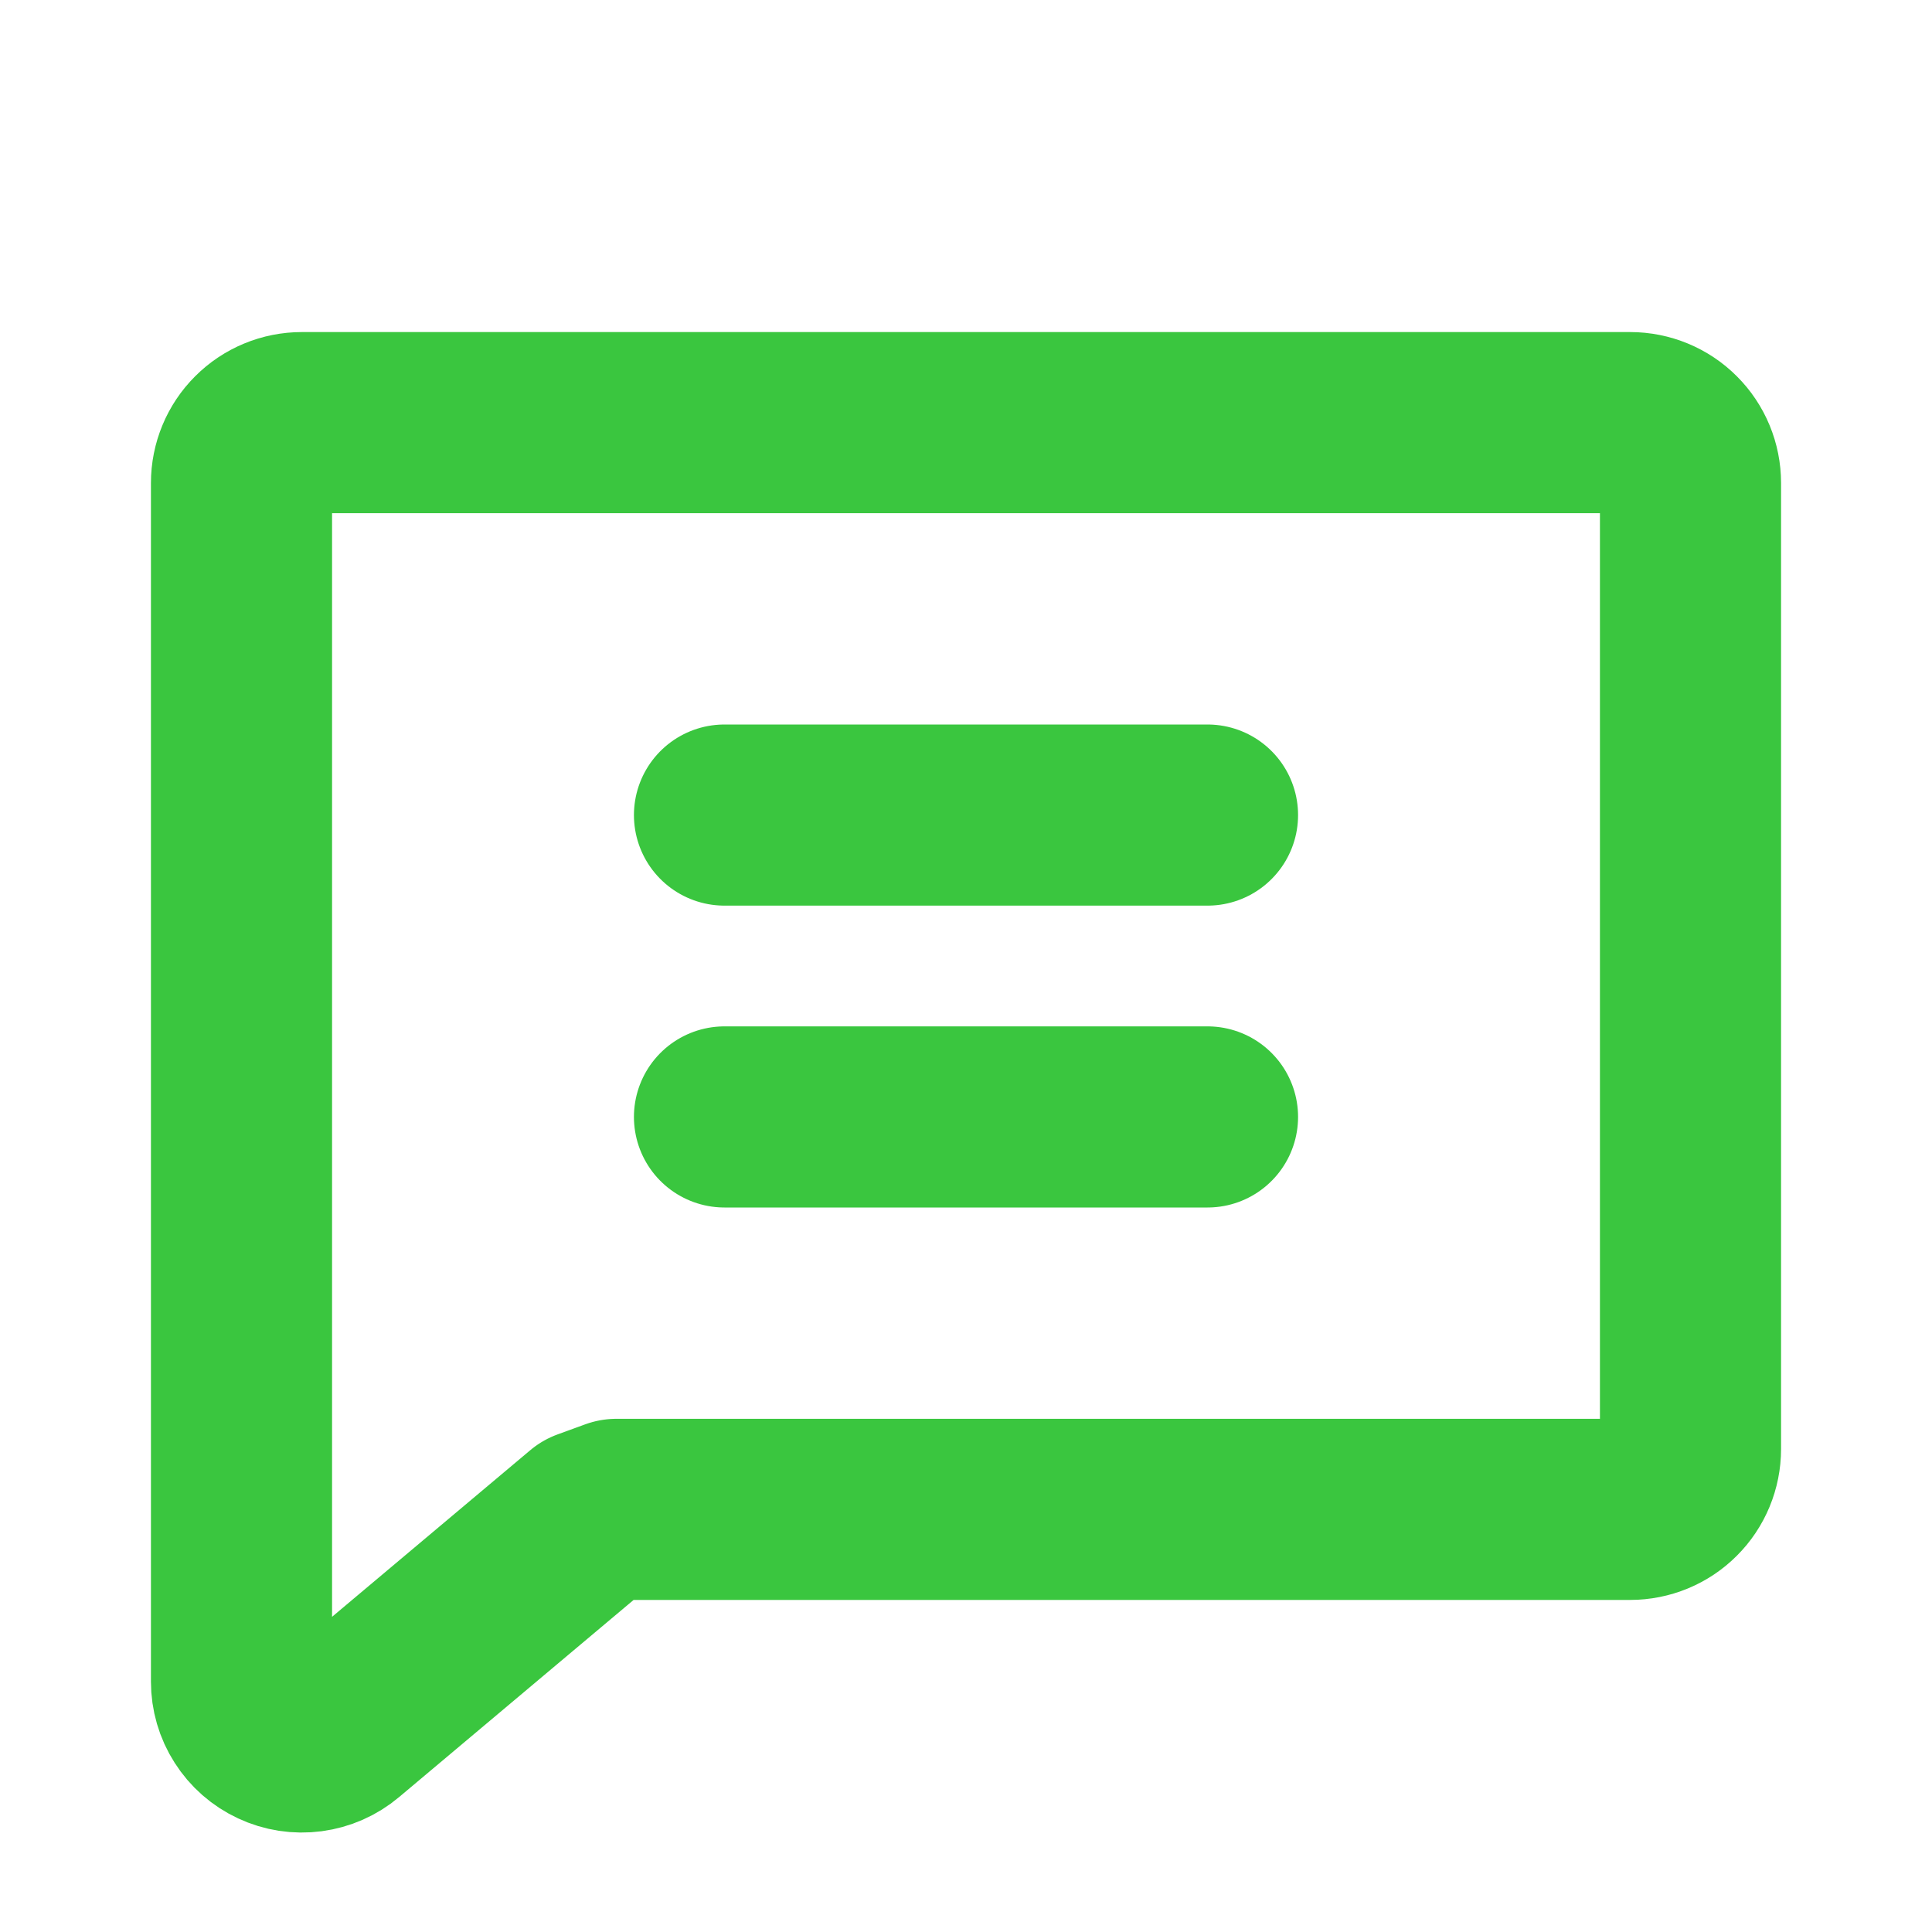
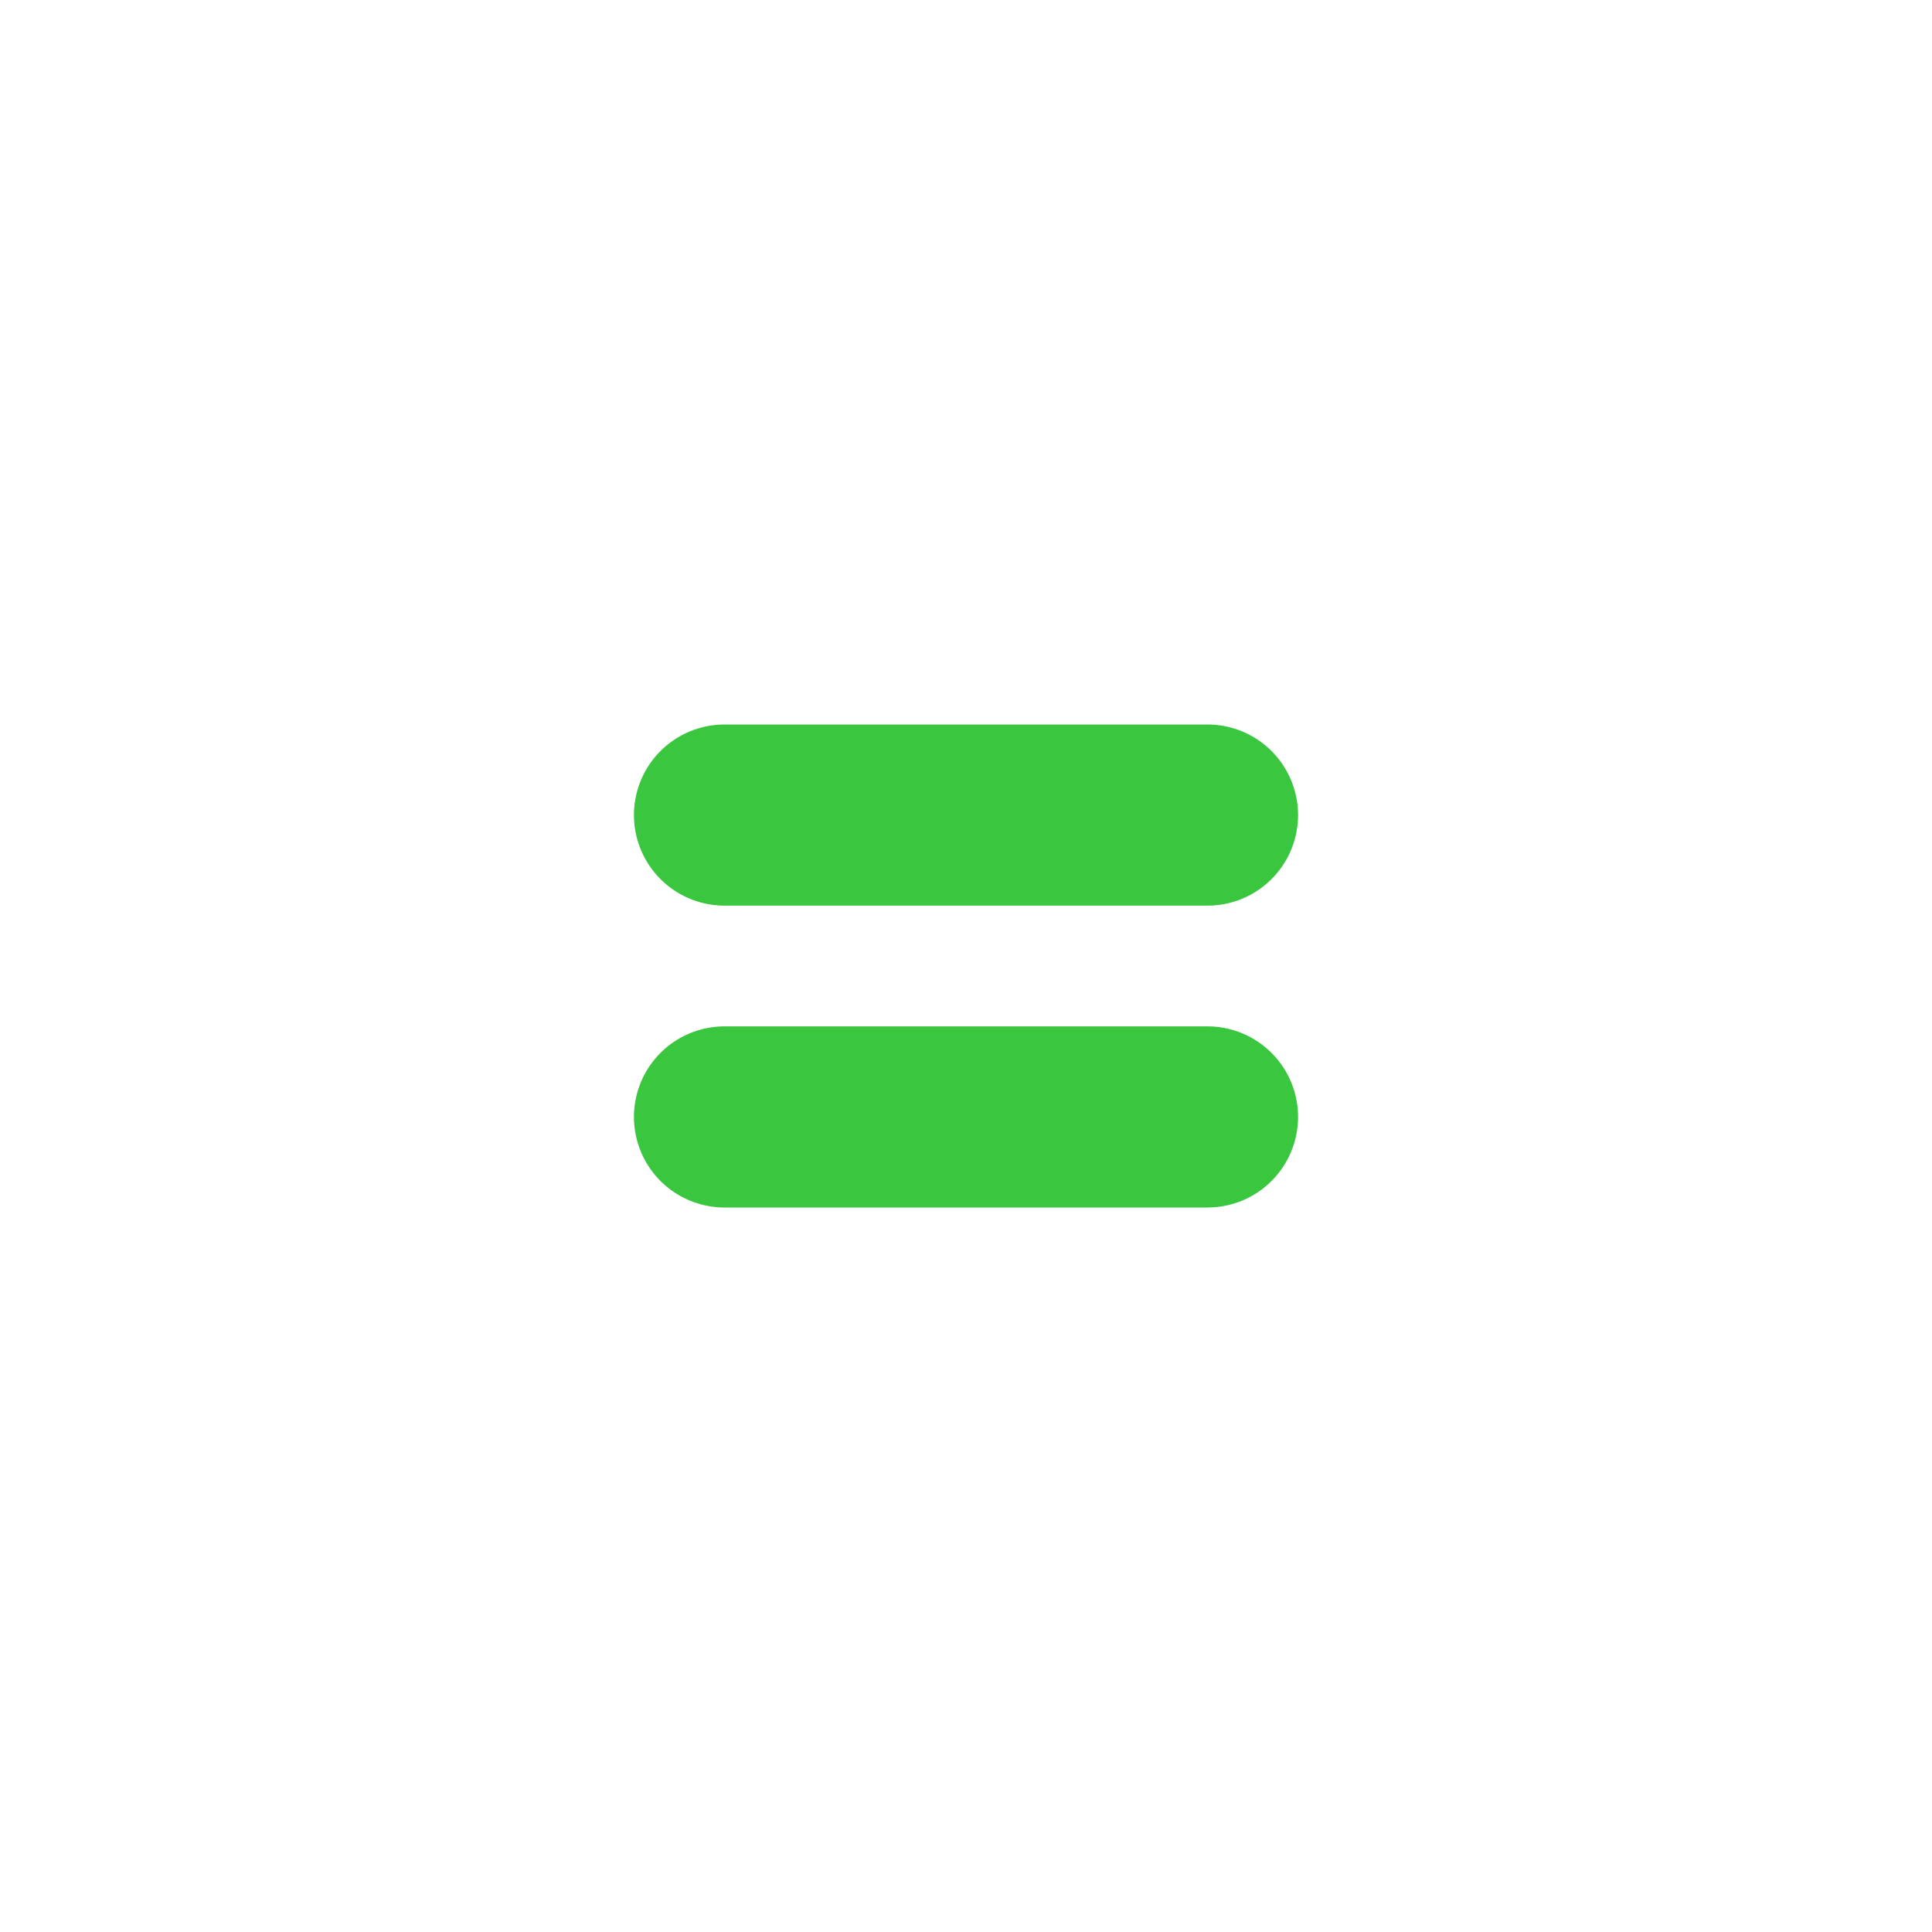
<svg xmlns="http://www.w3.org/2000/svg" width="32" height="32" viewBox="0 0 32 32" fill="none">
-   <path d="M9.748 25.168L5.644 28.618C5.498 28.741 5.32 28.819 5.131 28.844C4.942 28.869 4.75 28.84 4.578 28.759C4.405 28.679 4.259 28.551 4.157 28.39C4.054 28.23 4 28.043 4 27.853V8C4 7.735 4.105 7.48 4.293 7.293C4.48 7.105 4.735 7 5 7H27C27.265 7 27.52 7.105 27.707 7.293C27.895 7.48 28 7.735 28 8V24C28 24.265 27.895 24.52 27.707 24.707C27.52 24.895 27.265 25 27 25H10.209L9.748 25.168Z" stroke="#3AC63F" stroke-width="3" stroke-linecap="round" stroke-linejoin="round" />
  <path d="M12 13.5H20" stroke="#3AC63F" stroke-width="3" stroke-linecap="round" stroke-linejoin="round" />
  <path d="M12 18.5H20" stroke="#3AC63F" stroke-width="3" stroke-linecap="round" stroke-linejoin="round" />
</svg>